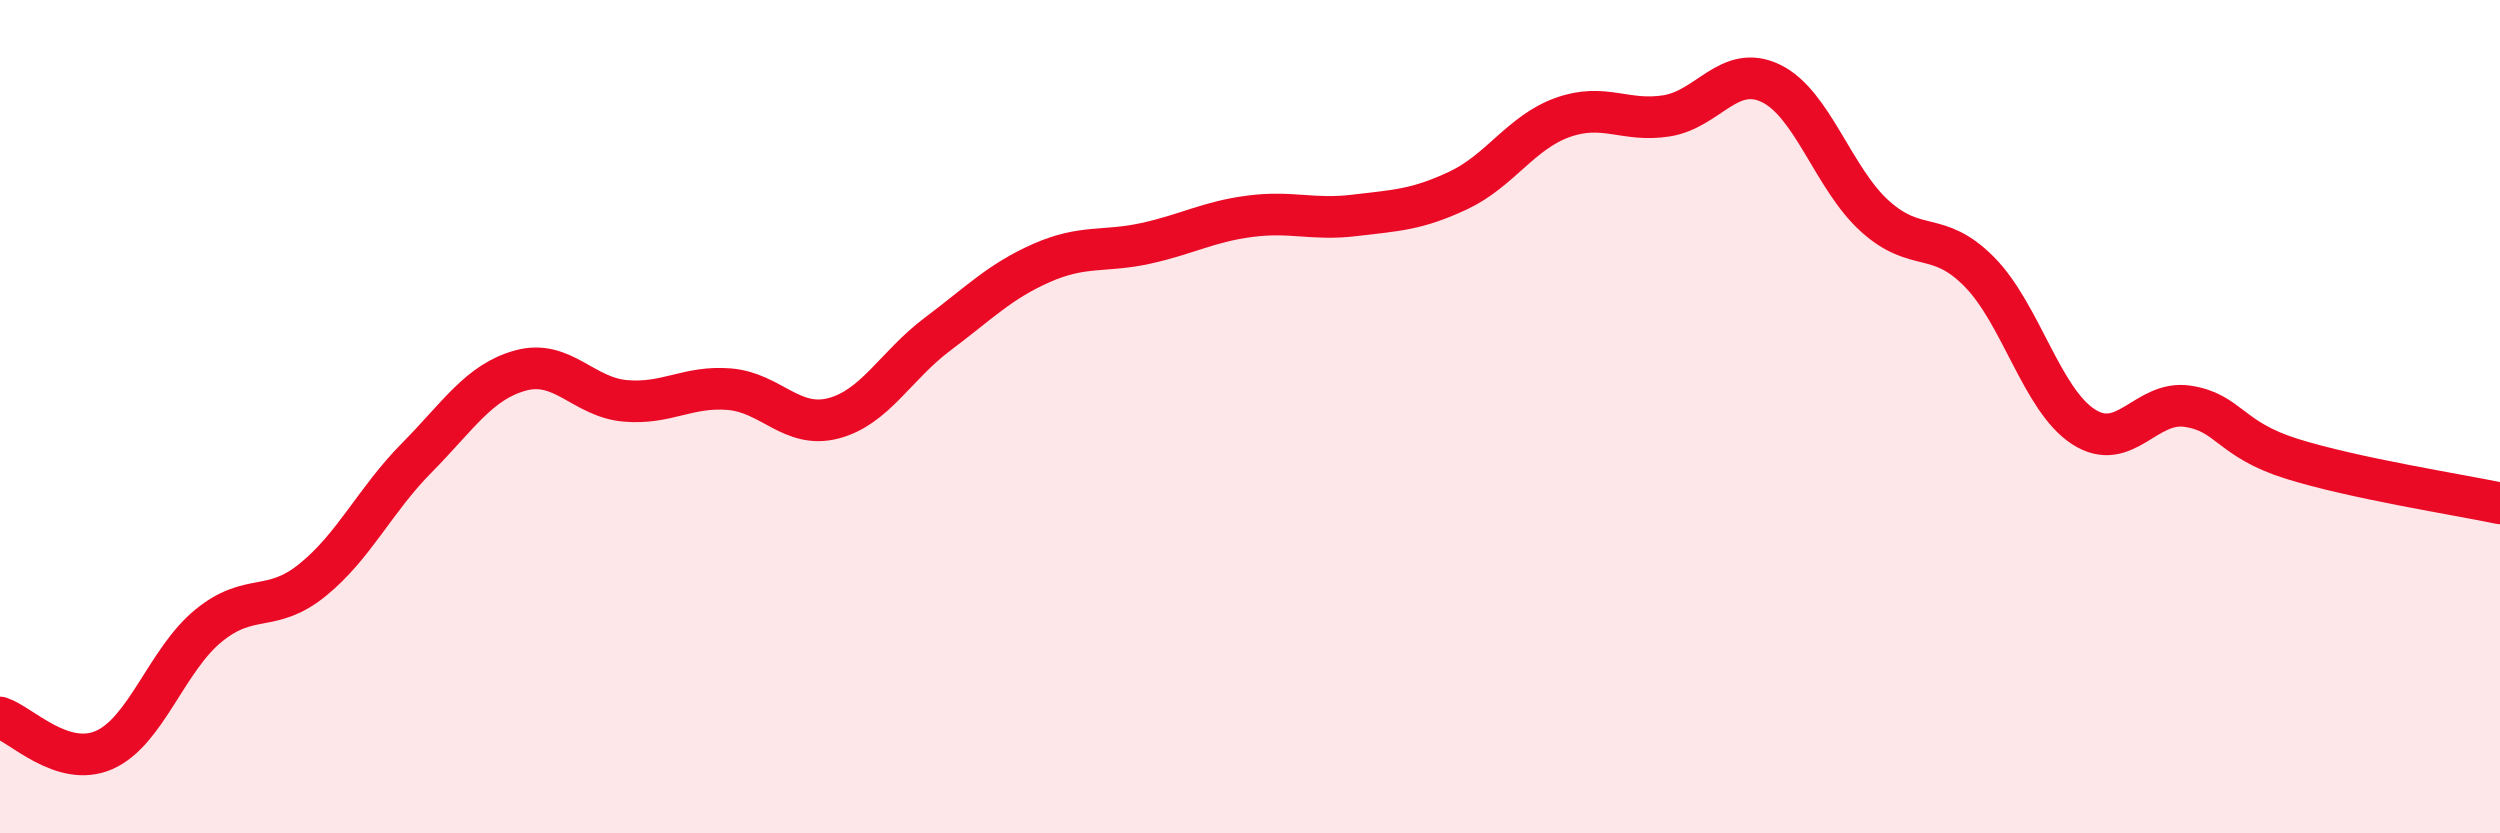
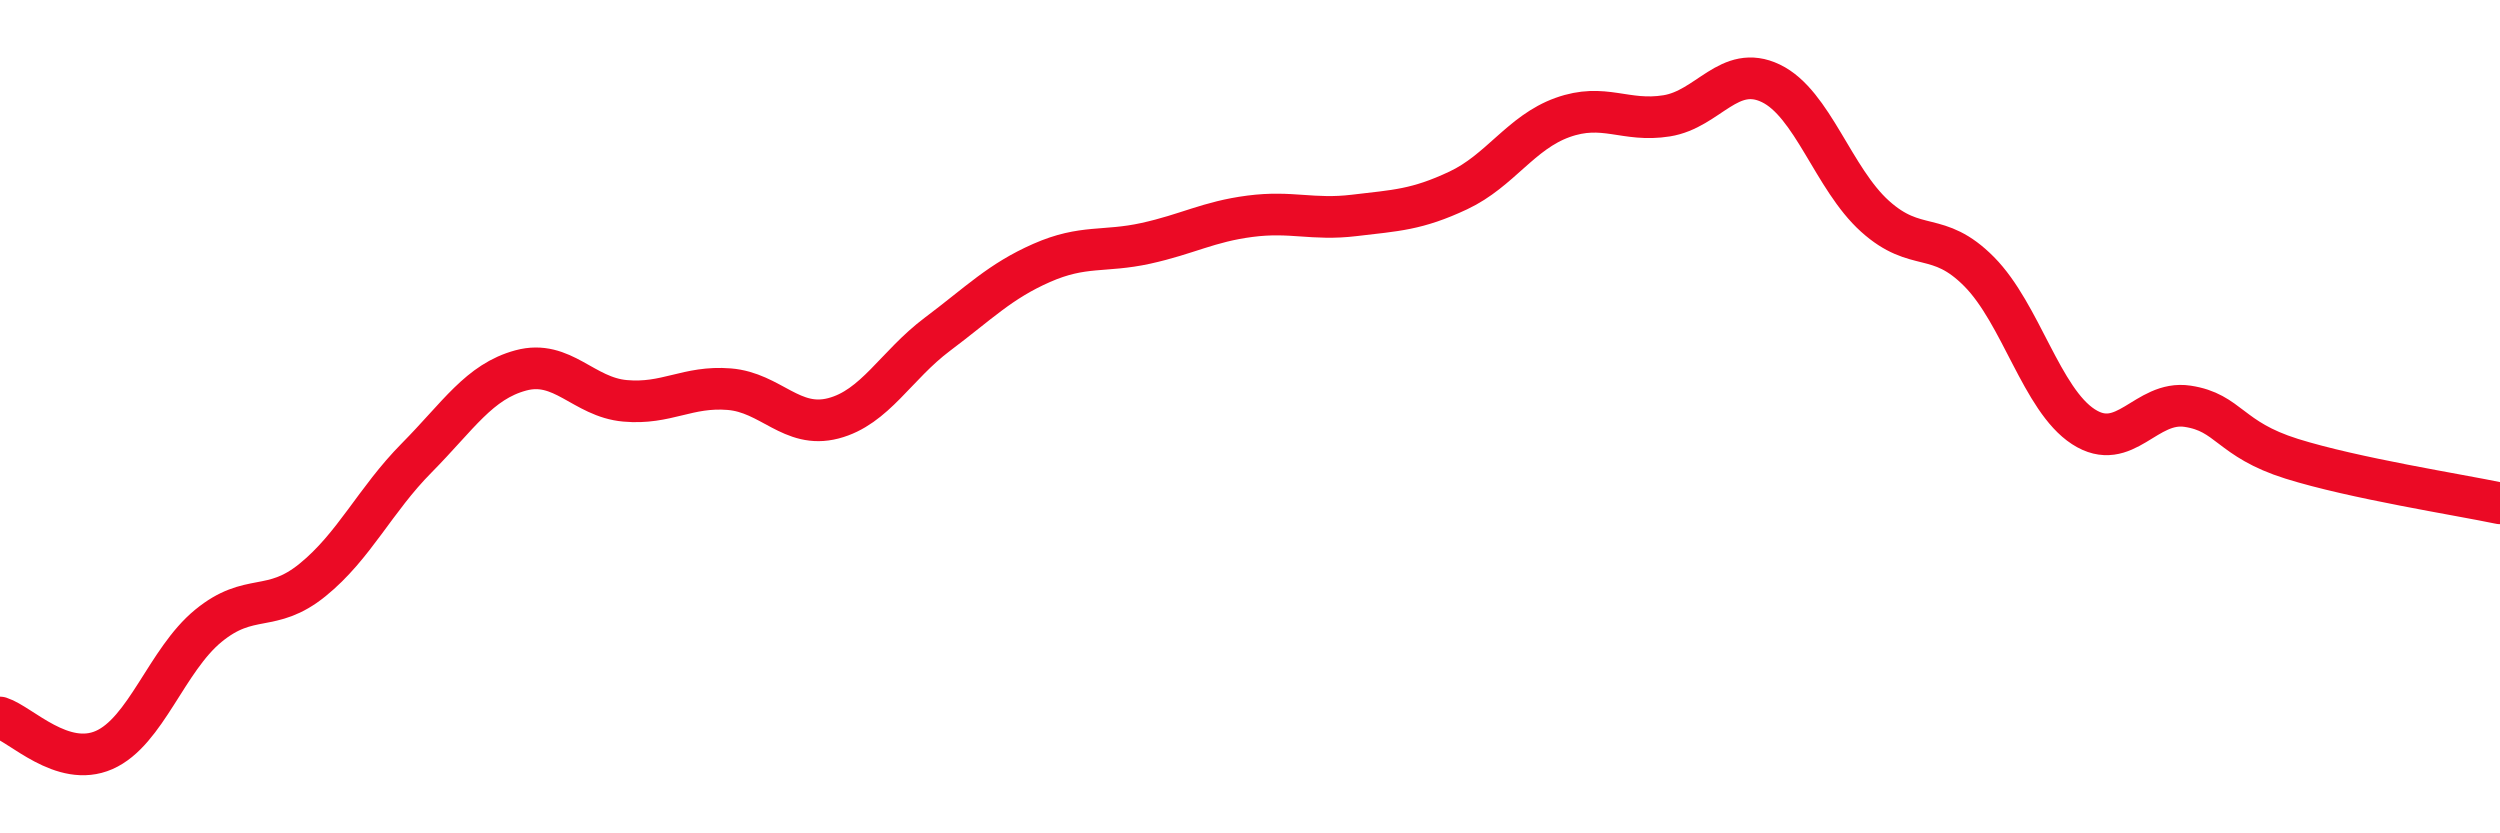
<svg xmlns="http://www.w3.org/2000/svg" width="60" height="20" viewBox="0 0 60 20">
-   <path d="M 0,17.22 C 0.5,17.38 1.5,18.44 2.5,18 C 3.5,17.56 4,15.84 5,15.02 C 6,14.2 6.5,14.73 7.5,13.92 C 8.5,13.11 9,12 10,10.99 C 11,9.98 11.5,9.16 12.5,8.89 C 13.5,8.62 14,9.53 15,9.62 C 16,9.71 16.5,9.26 17.5,9.34 C 18.5,9.42 19,10.3 20,10.04 C 21,9.78 21.5,8.77 22.5,8.02 C 23.5,7.27 24,6.75 25,6.31 C 26,5.87 26.5,6.06 27.5,5.84 C 28.5,5.62 29,5.32 30,5.19 C 31,5.06 31.5,5.29 32.5,5.17 C 33.5,5.05 34,5.04 35,4.57 C 36,4.1 36.5,3.18 37.5,2.82 C 38.5,2.46 39,2.94 40,2.78 C 41,2.62 41.5,1.52 42.5,2 C 43.5,2.48 44,4.29 45,5.19 C 46,6.09 46.5,5.51 47.5,6.52 C 48.5,7.53 49,9.59 50,10.24 C 51,10.89 51.5,9.6 52.5,9.75 C 53.5,9.9 53.5,10.54 55,11.01 C 56.5,11.48 59,11.87 60,12.08L60 20L0 20Z" fill="#EB0A25" opacity="0.1" stroke-linecap="round" stroke-linejoin="round" />
  <path d="M 0,17.22 C 0.5,17.38 1.5,18.44 2.5,18 C 3.5,17.56 4,15.84 5,15.02 C 6,14.2 6.5,14.73 7.5,13.92 C 8.5,13.11 9,12 10,10.99 C 11,9.98 11.5,9.16 12.5,8.89 C 13.5,8.62 14,9.53 15,9.62 C 16,9.71 16.5,9.26 17.5,9.34 C 18.5,9.42 19,10.3 20,10.04 C 21,9.78 21.5,8.77 22.5,8.02 C 23.5,7.27 24,6.75 25,6.31 C 26,5.87 26.5,6.06 27.5,5.84 C 28.5,5.62 29,5.32 30,5.19 C 31,5.06 31.5,5.29 32.5,5.17 C 33.5,5.05 34,5.04 35,4.57 C 36,4.1 36.5,3.18 37.5,2.82 C 38.5,2.46 39,2.94 40,2.78 C 41,2.62 41.5,1.52 42.5,2 C 43.5,2.48 44,4.29 45,5.19 C 46,6.09 46.5,5.51 47.5,6.52 C 48.5,7.53 49,9.59 50,10.24 C 51,10.89 51.5,9.6 52.5,9.75 C 53.5,9.9 53.5,10.54 55,11.01 C 56.5,11.48 59,11.87 60,12.08" stroke="#EB0A25" stroke-width="1" fill="none" stroke-linecap="round" stroke-linejoin="round" />
</svg>